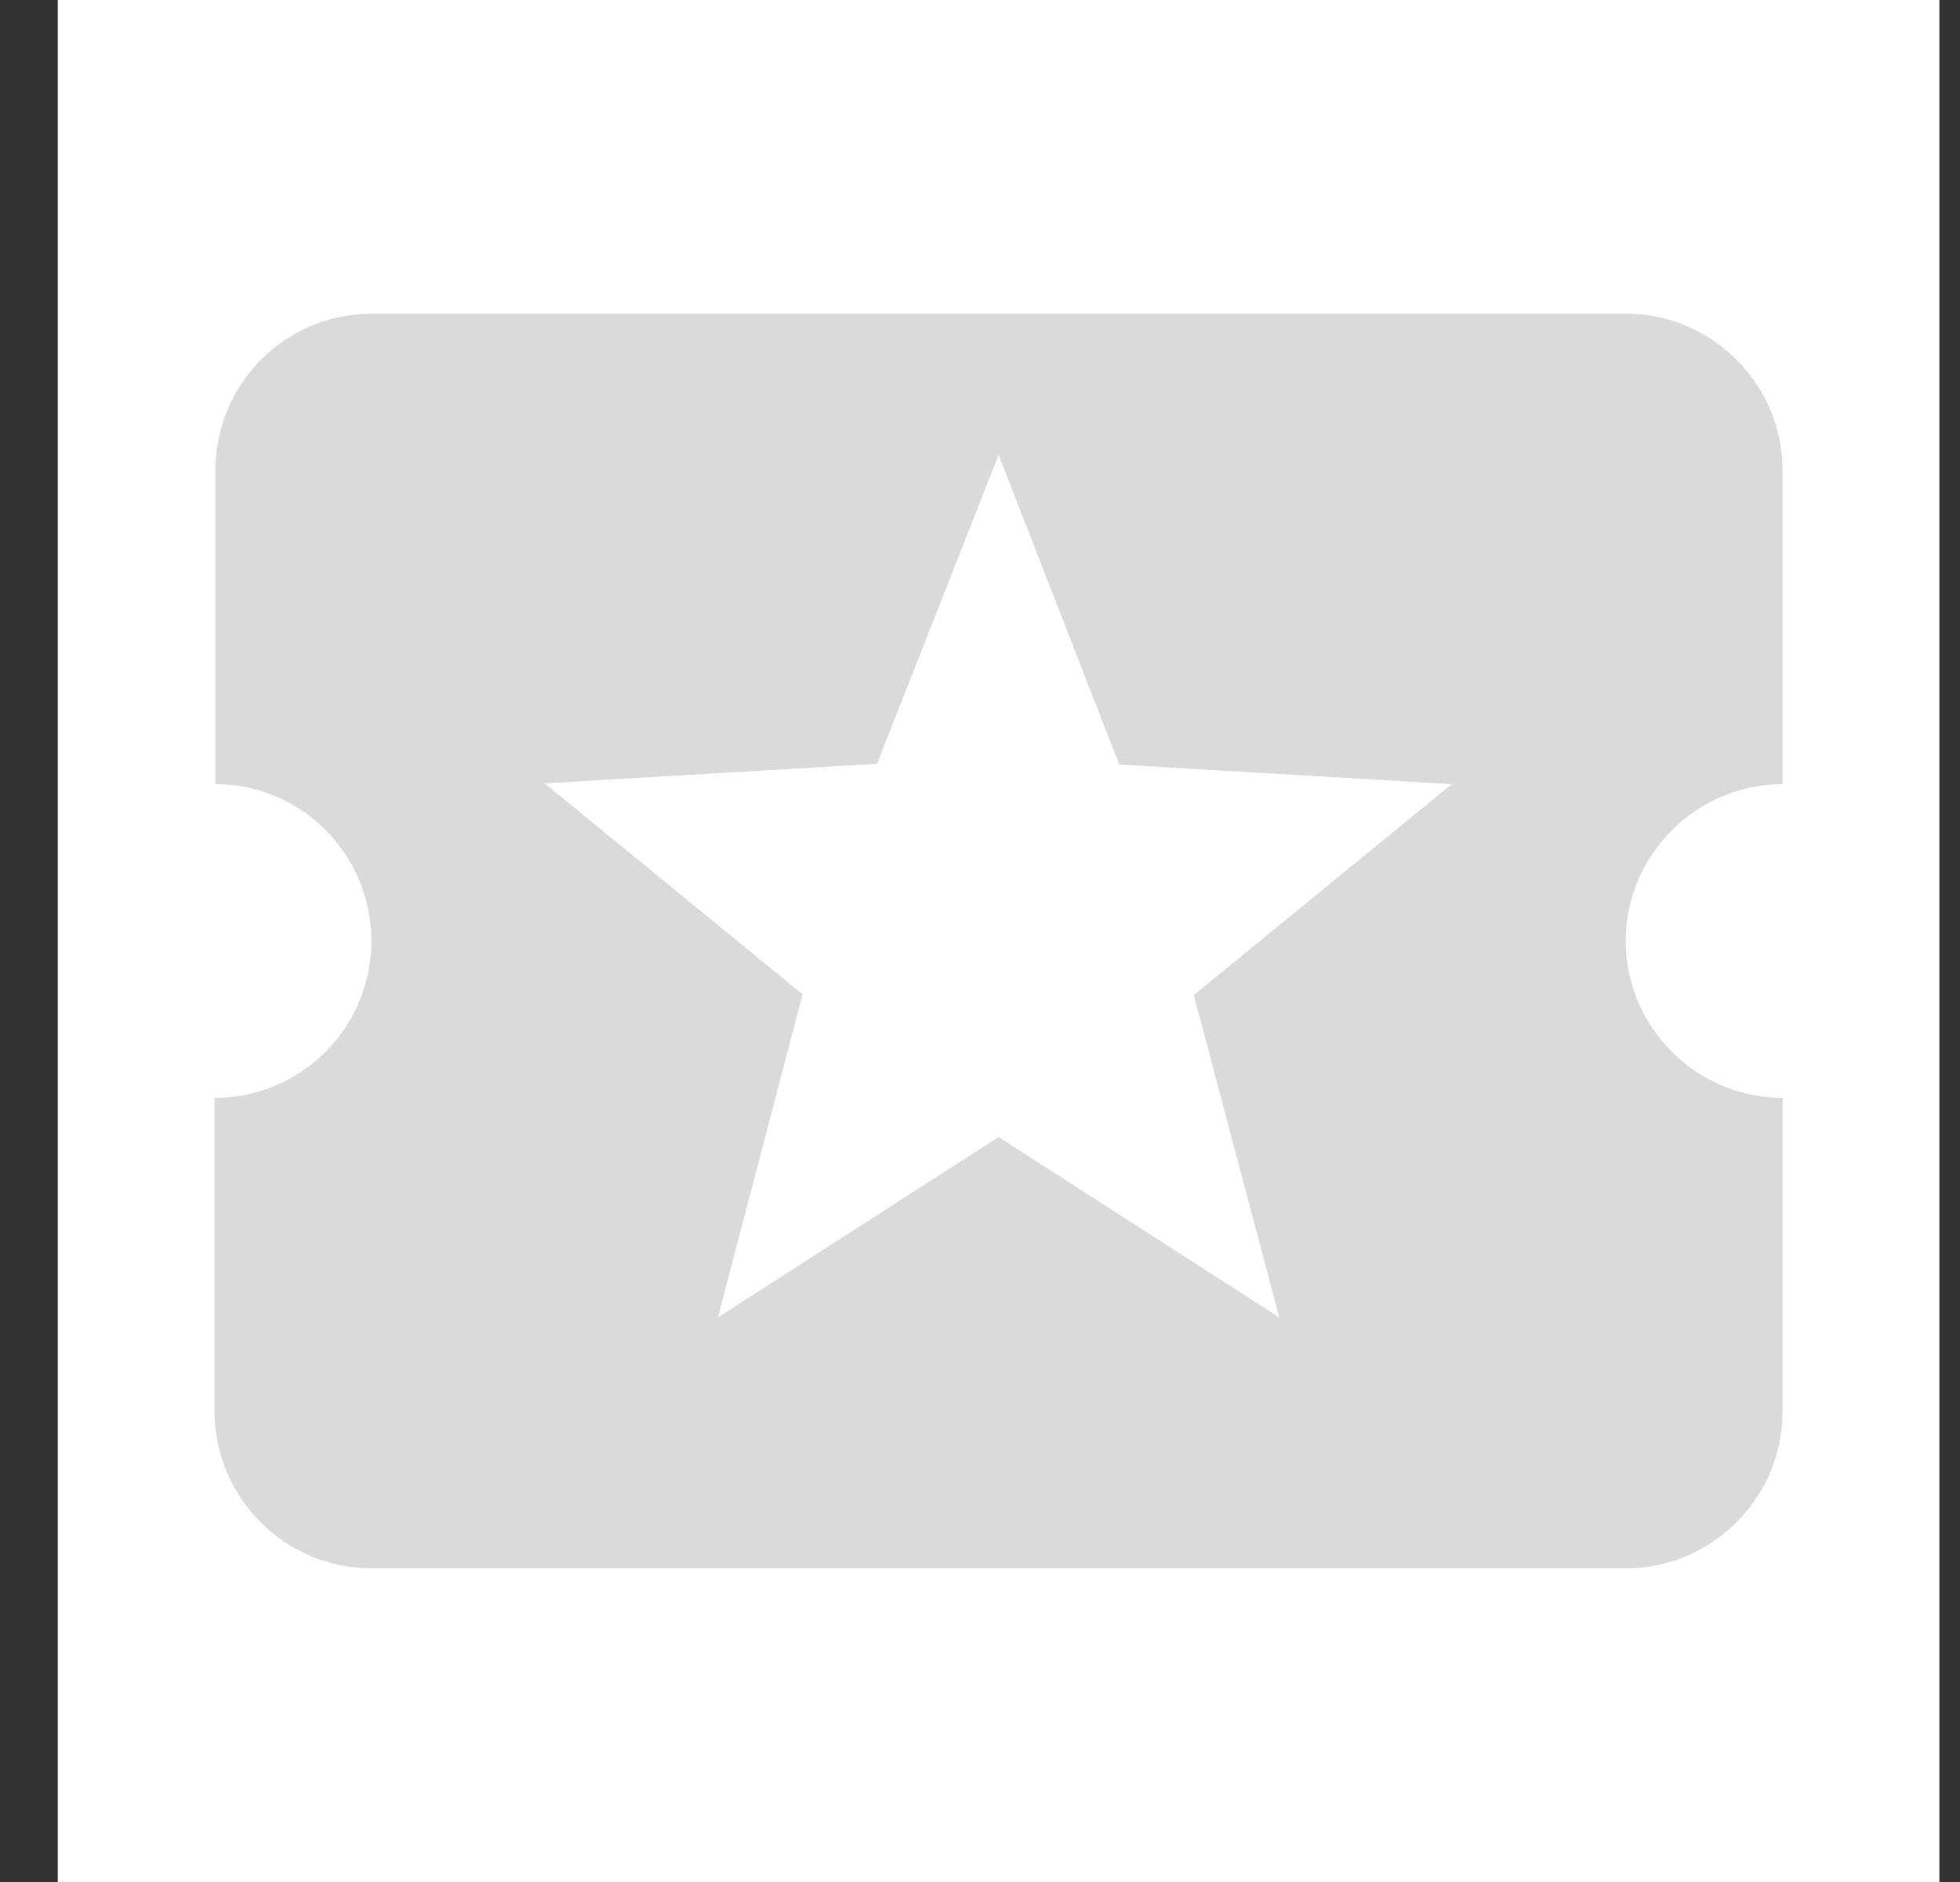
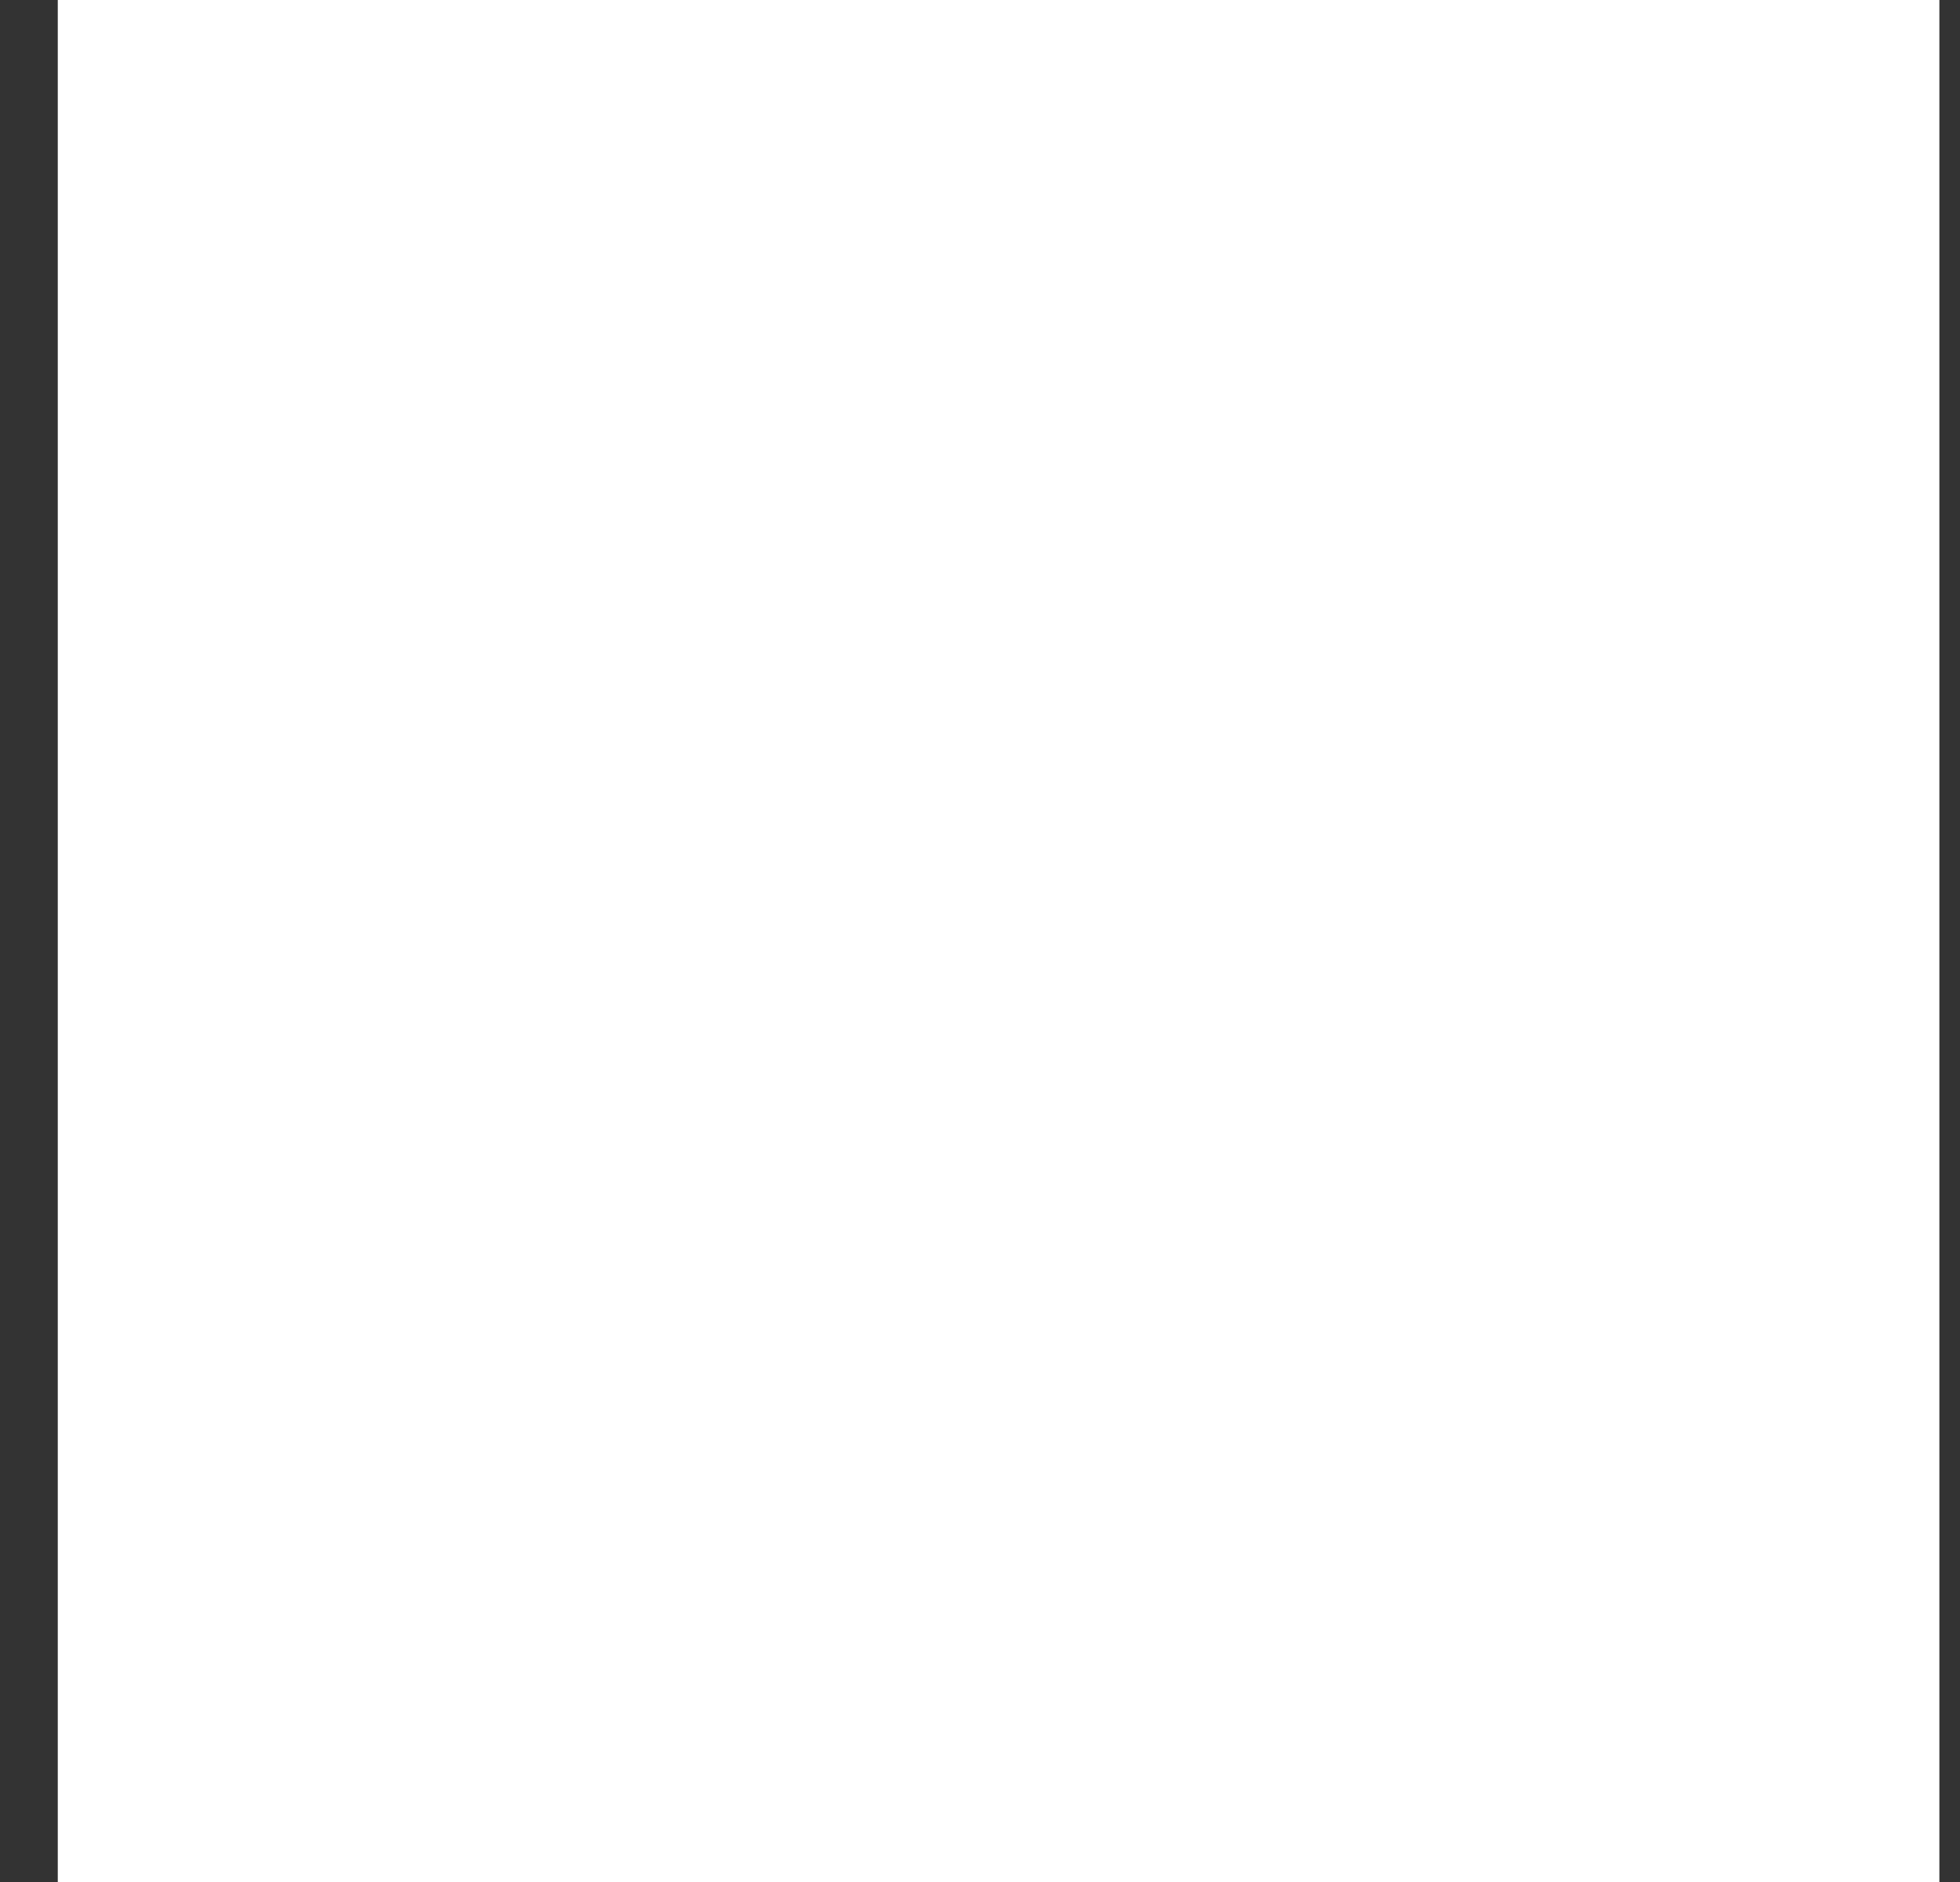
<svg xmlns="http://www.w3.org/2000/svg" width="25" height="24" viewBox="0 0 25 24" fill="none">
  <rect x="0" y="0" width="25" height="24" fill="#333333" stroke="none" />
  <rect width="24" height="24" transform="translate(0.737)" fill="white" />
-   <path fill-rule="evenodd" clip-rule="evenodd" d="M22.737 10C21.637 10 20.737 10.9 20.737 12C20.737 13.1 21.637 14 22.737 14V18C22.737 19.1 21.837 20 20.737 20H4.737C3.637 20 2.737 19.1 2.737 18V14C3.847 14 4.737 13.1 4.737 12C4.737 10.9 3.847 10 2.747 10V6C2.747 4.9 3.637 4 4.737 4H20.737C21.837 4 22.737 4.9 22.737 6V10ZM12.737 14.5L16.317 16.8L15.227 12.69L18.517 10L14.277 9.75L12.737 5.8L11.187 9.74L6.947 9.99L10.237 12.68L9.157 16.8L12.737 14.5Z" fill="#DADADA" />
</svg>